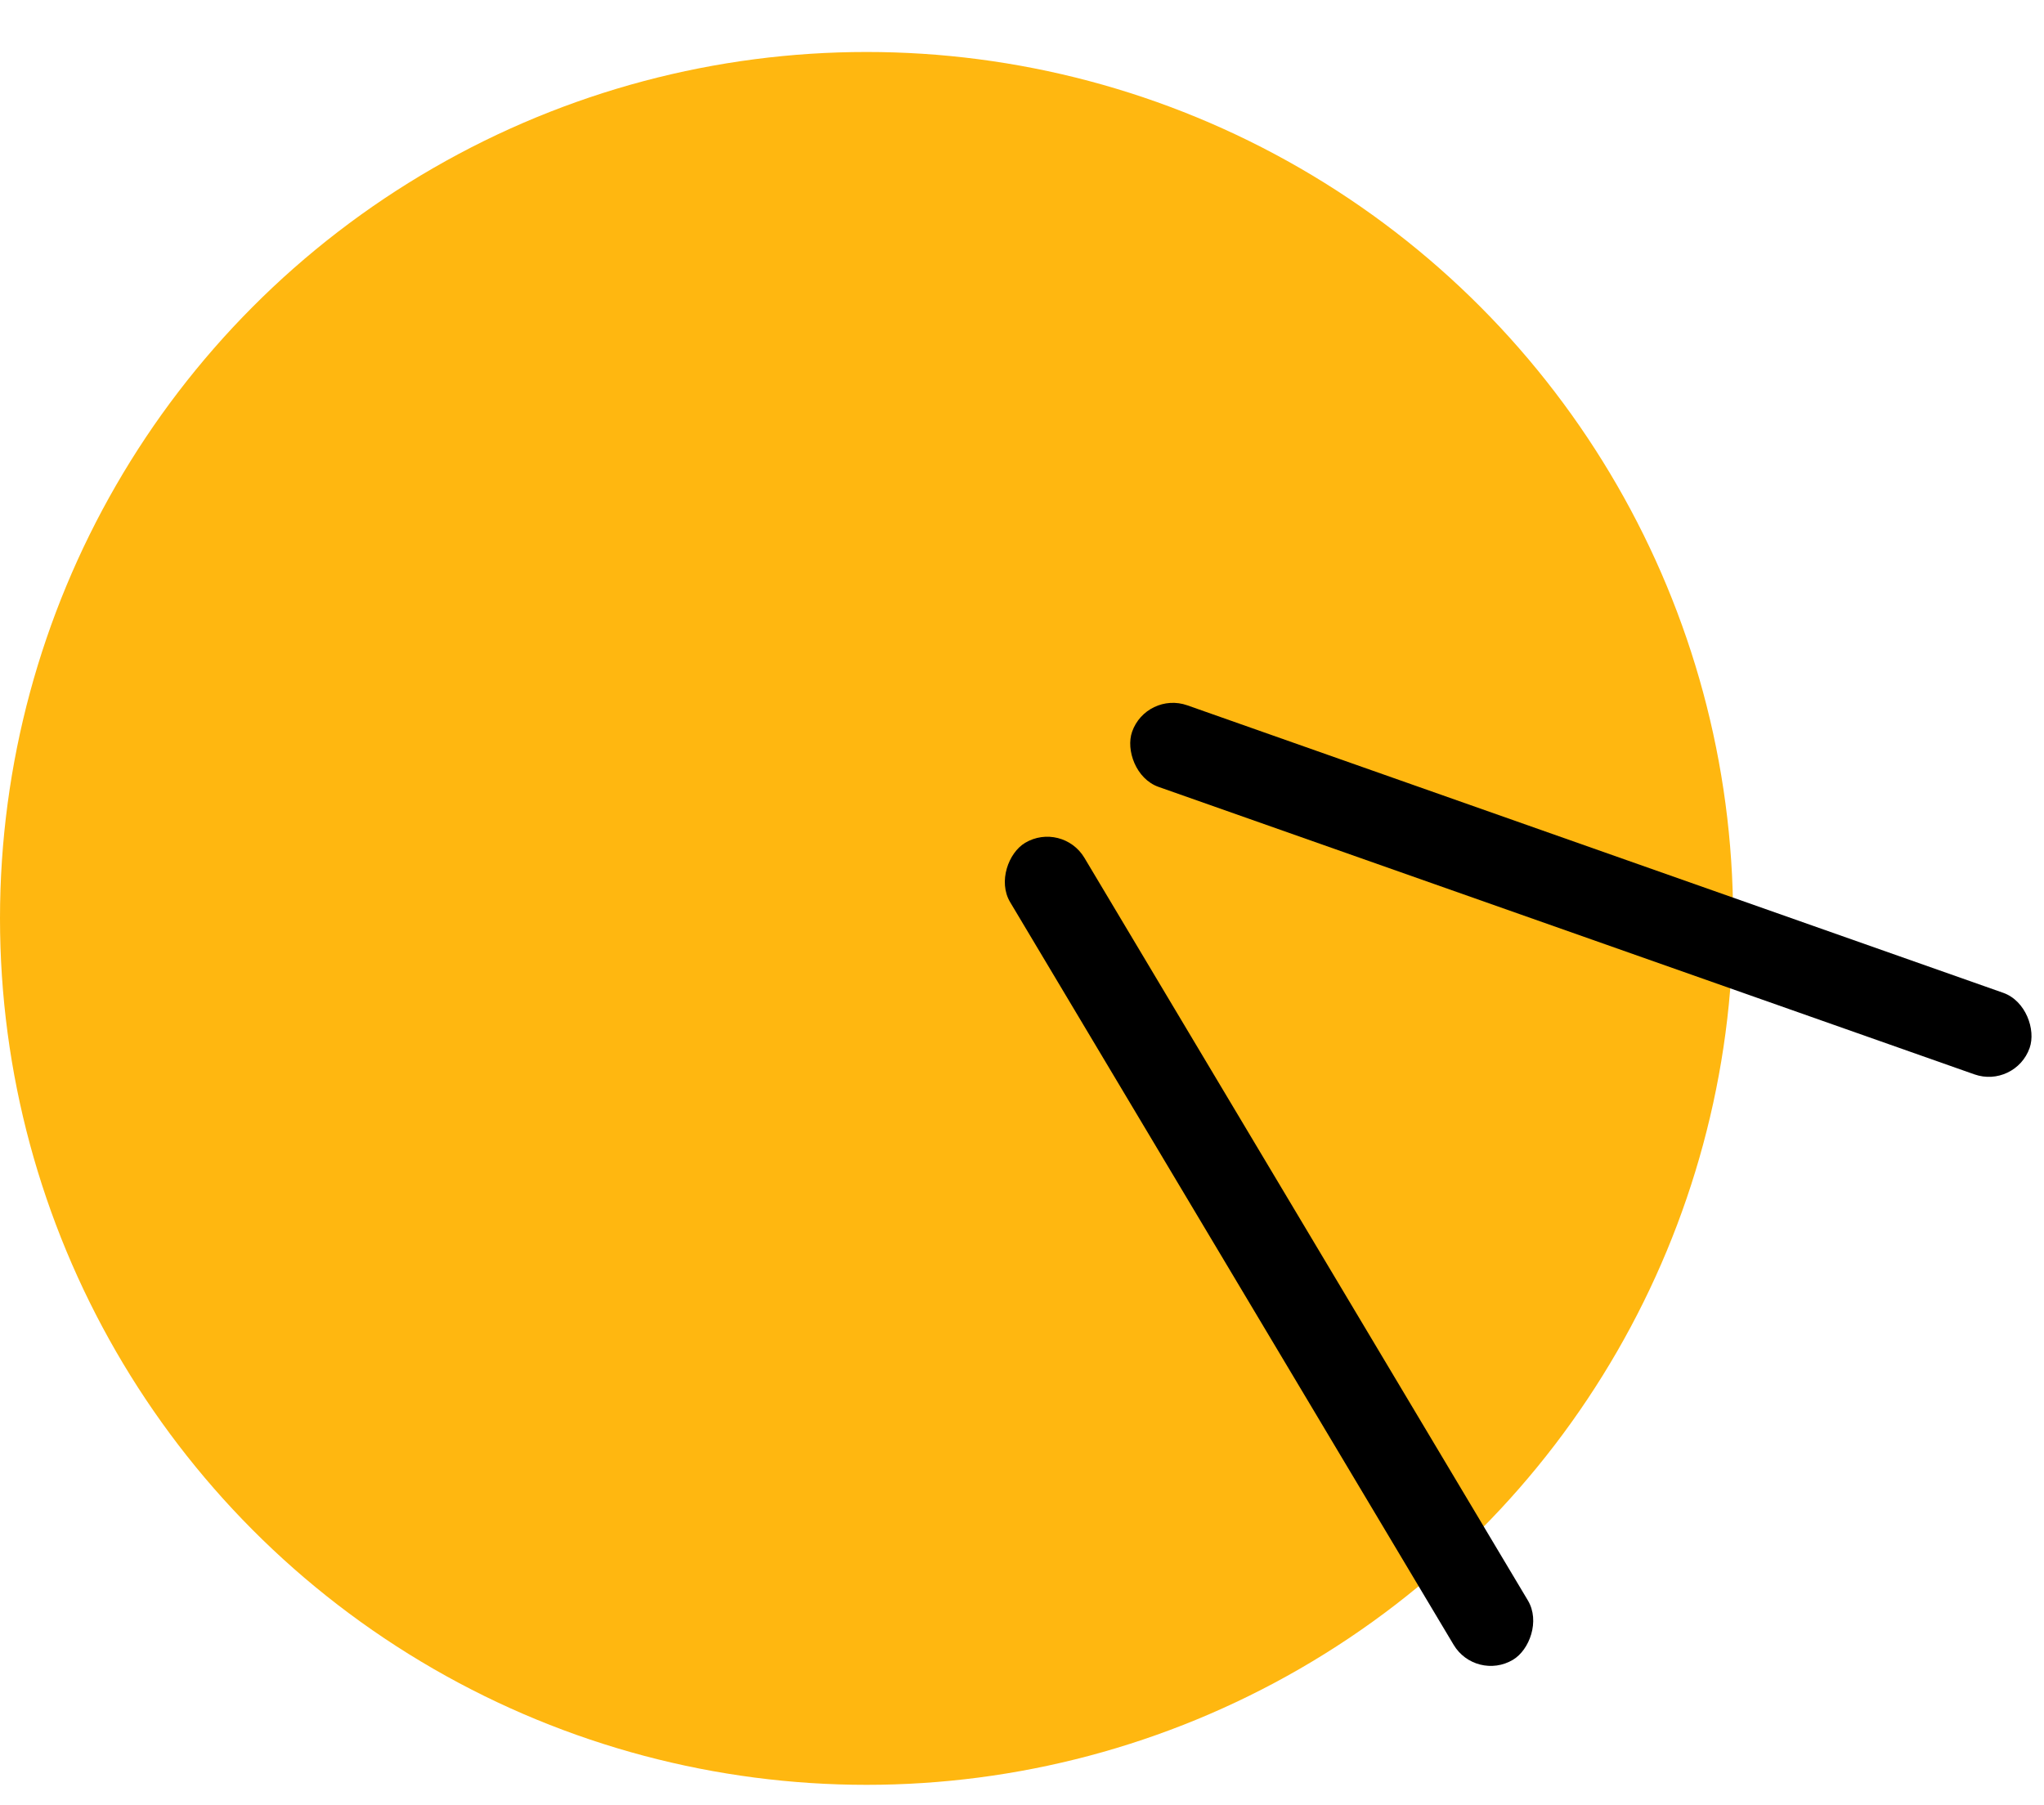
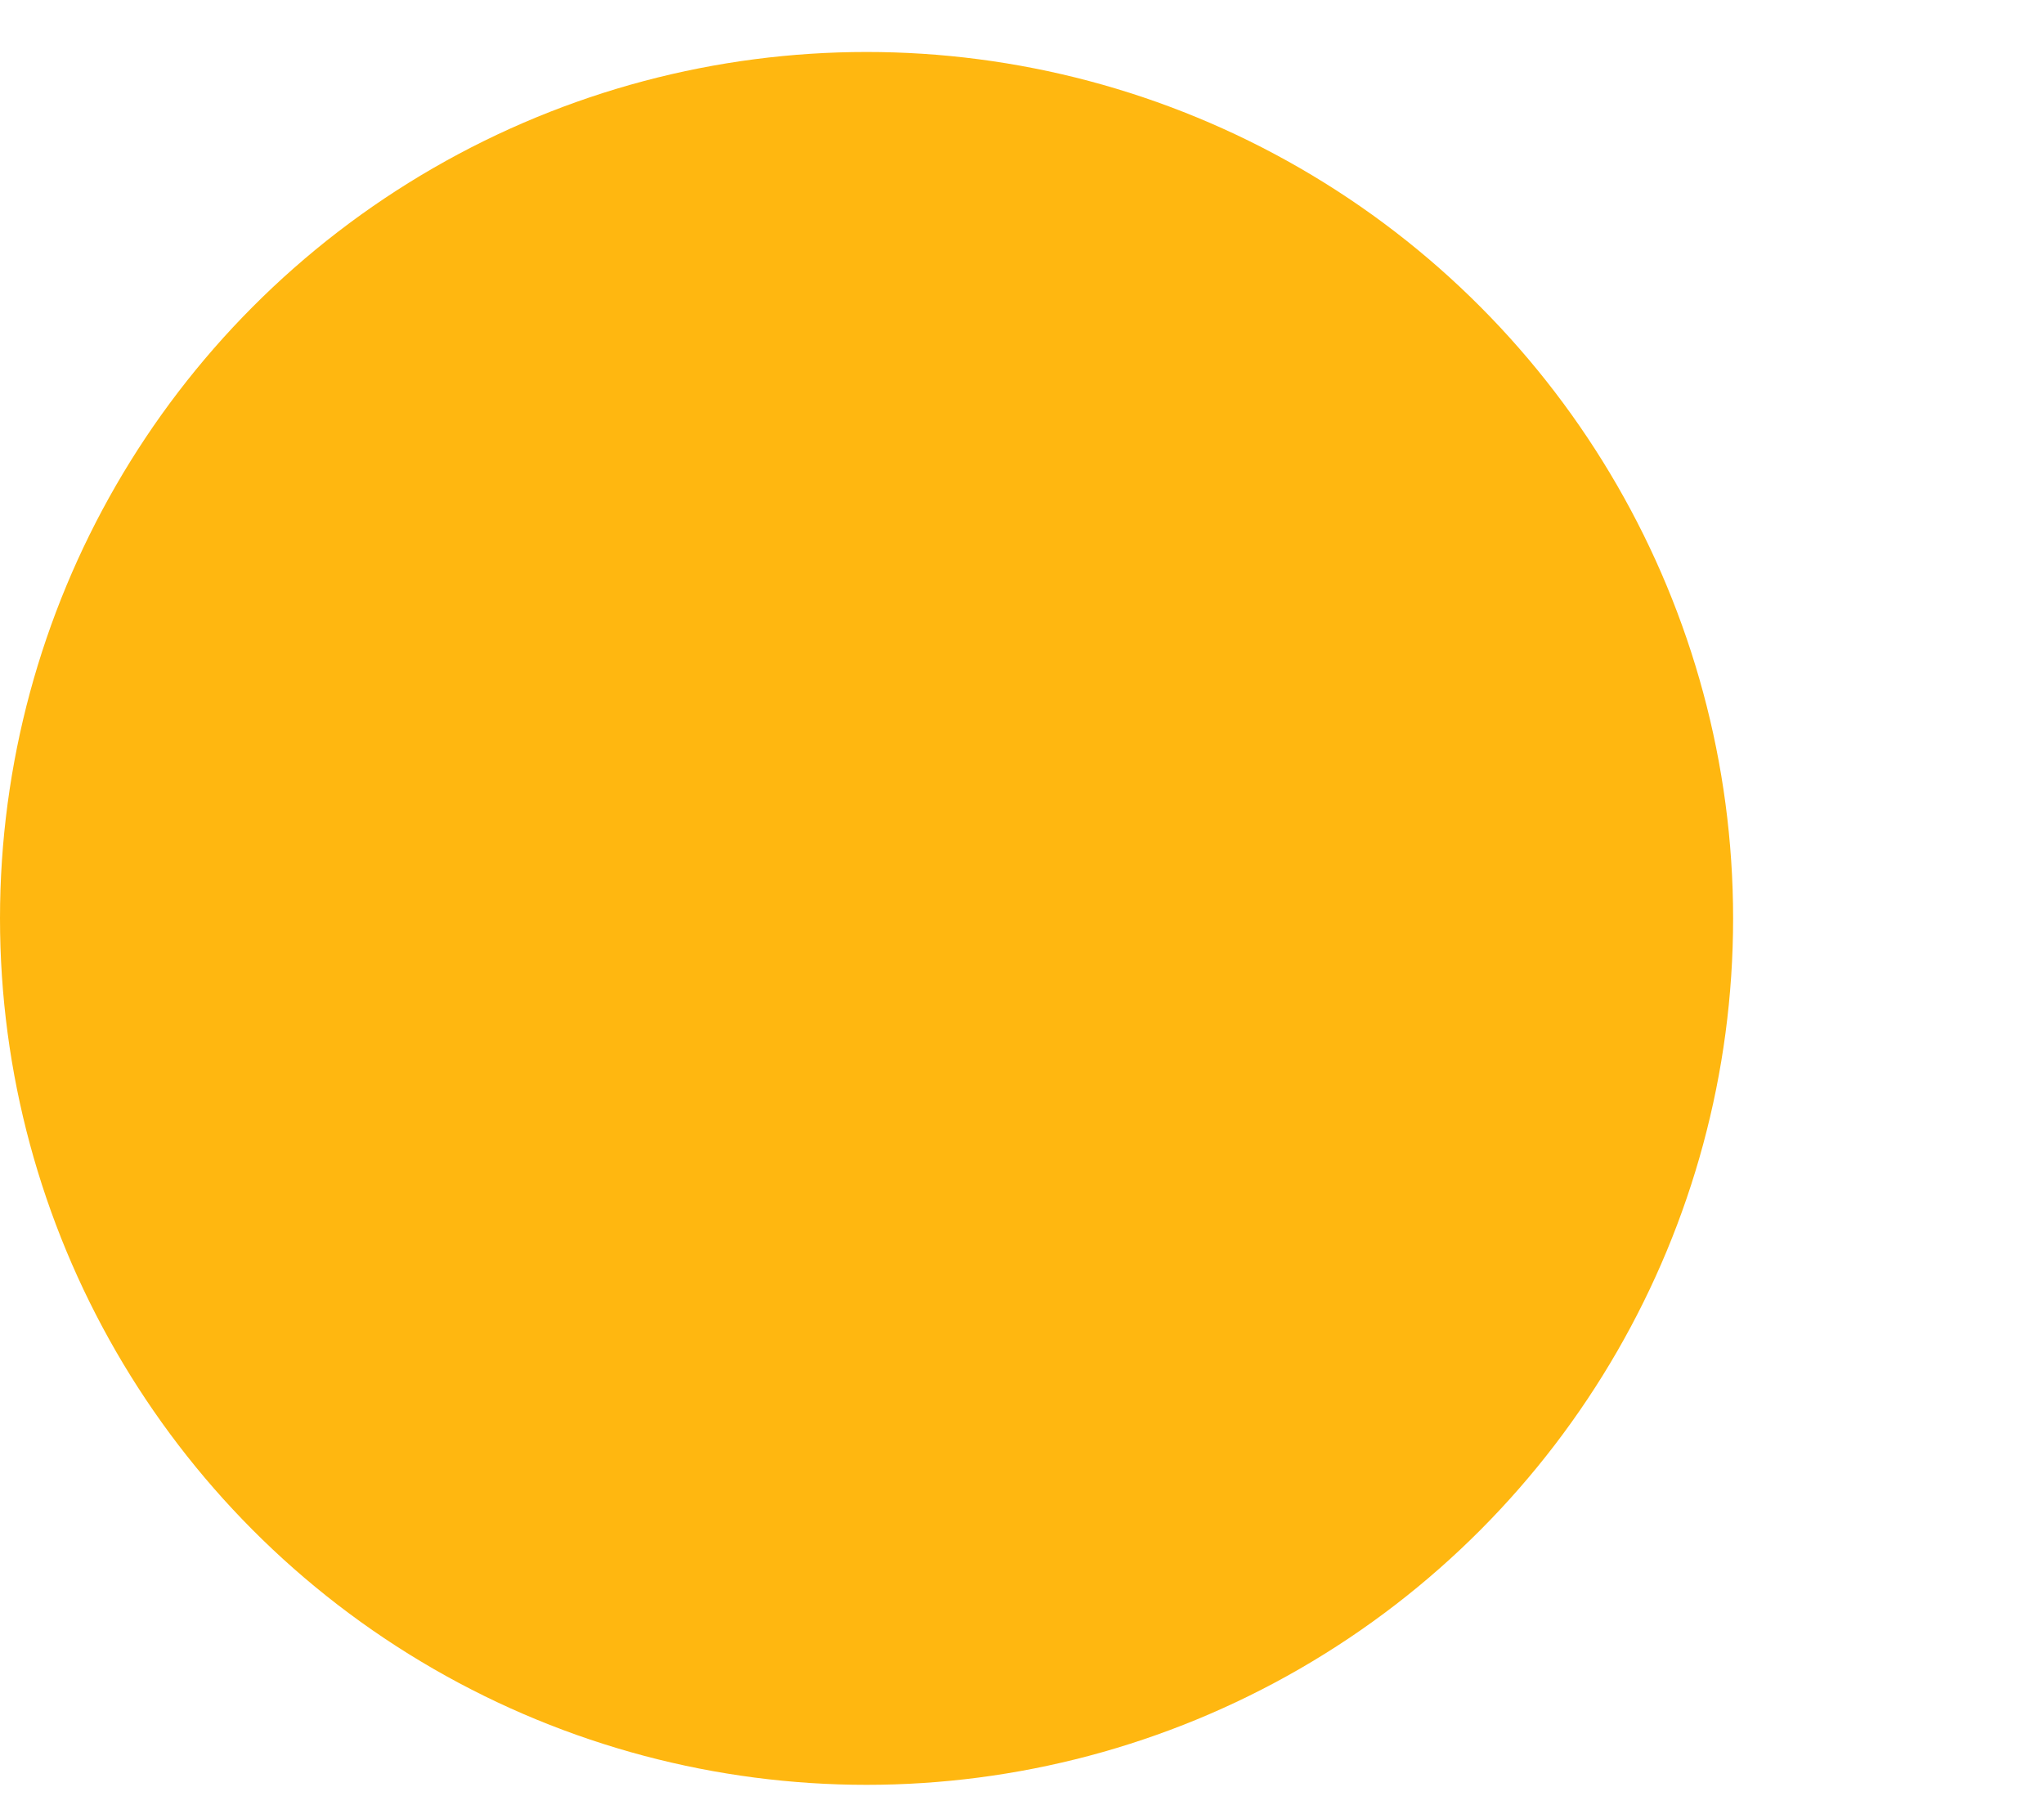
<svg xmlns="http://www.w3.org/2000/svg" width="60" height="53" viewBox="0 0 60 53" fill="none">
  <circle cx="25.437" cy="26.963" r="25.437" fill="#FFB710" />
-   <rect x="33.654" y="20.285" width="27.934" height="2.539" rx="1.27" transform="rotate(19.413 33.654 20.285)" fill="black" />
-   <rect x="31.181" y="24.094" width="27.934" height="2.539" rx="1.27" transform="rotate(59.159 31.181 24.094)" fill="black" />
</svg>